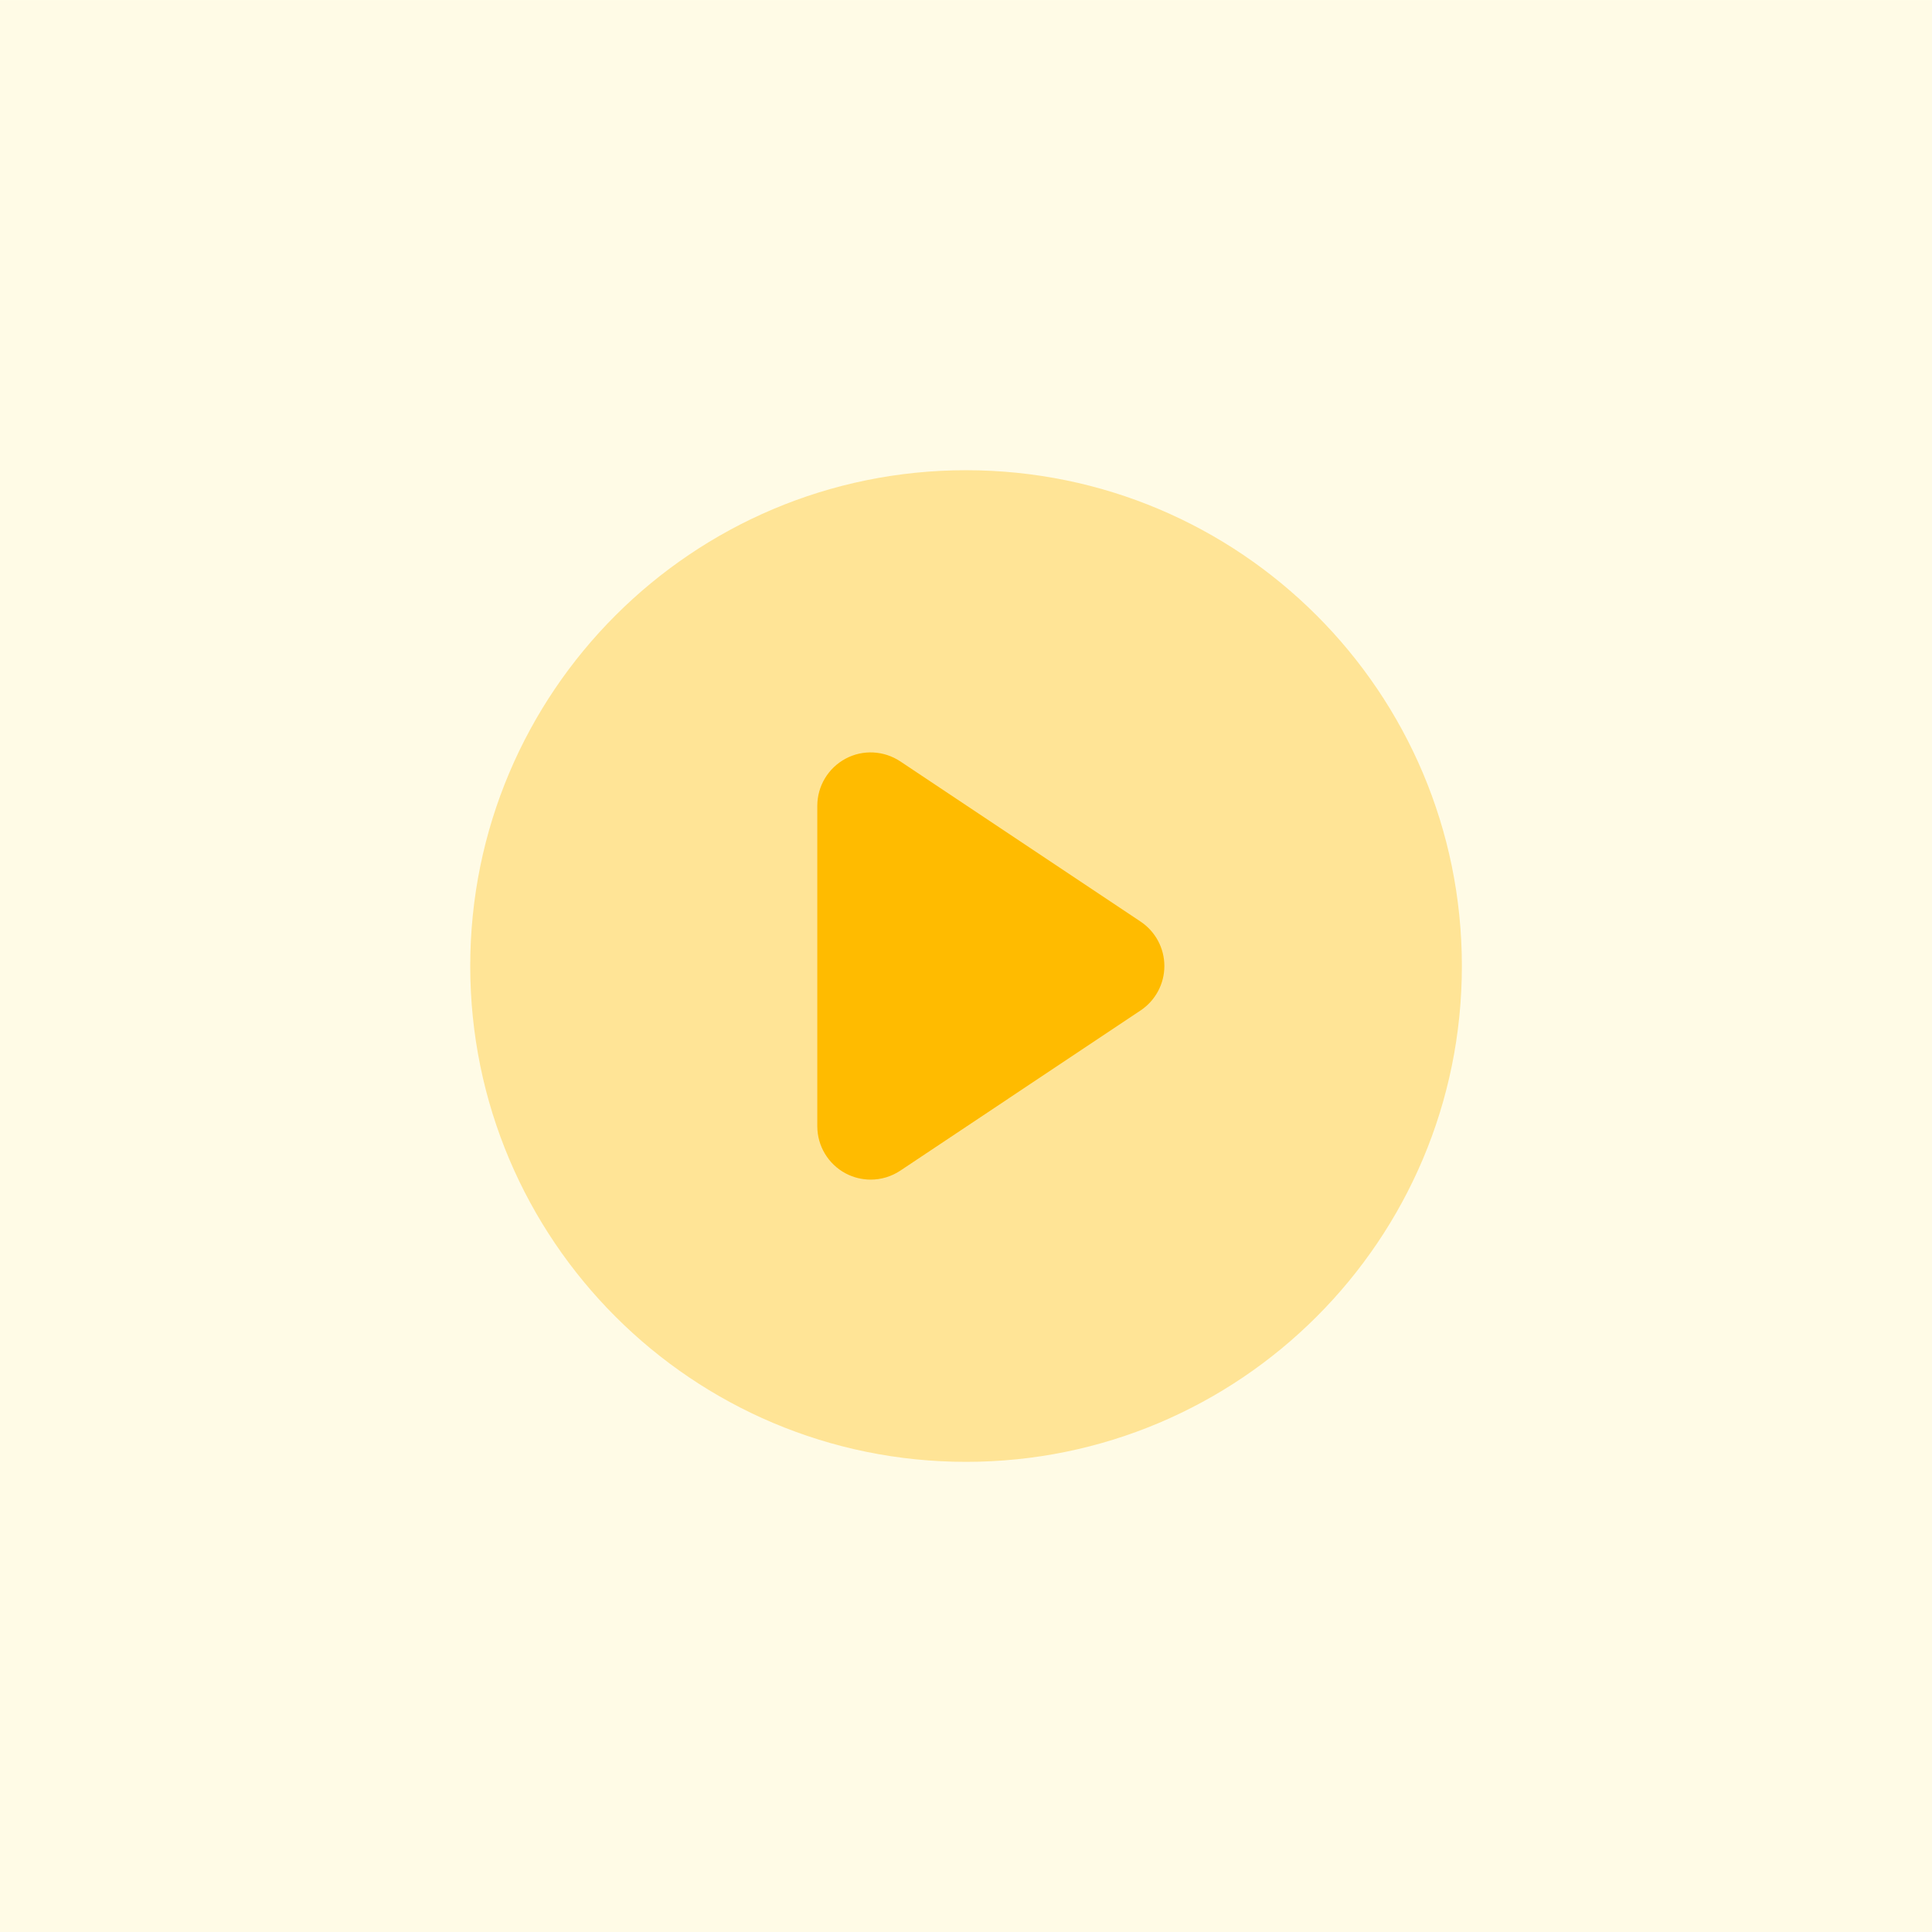
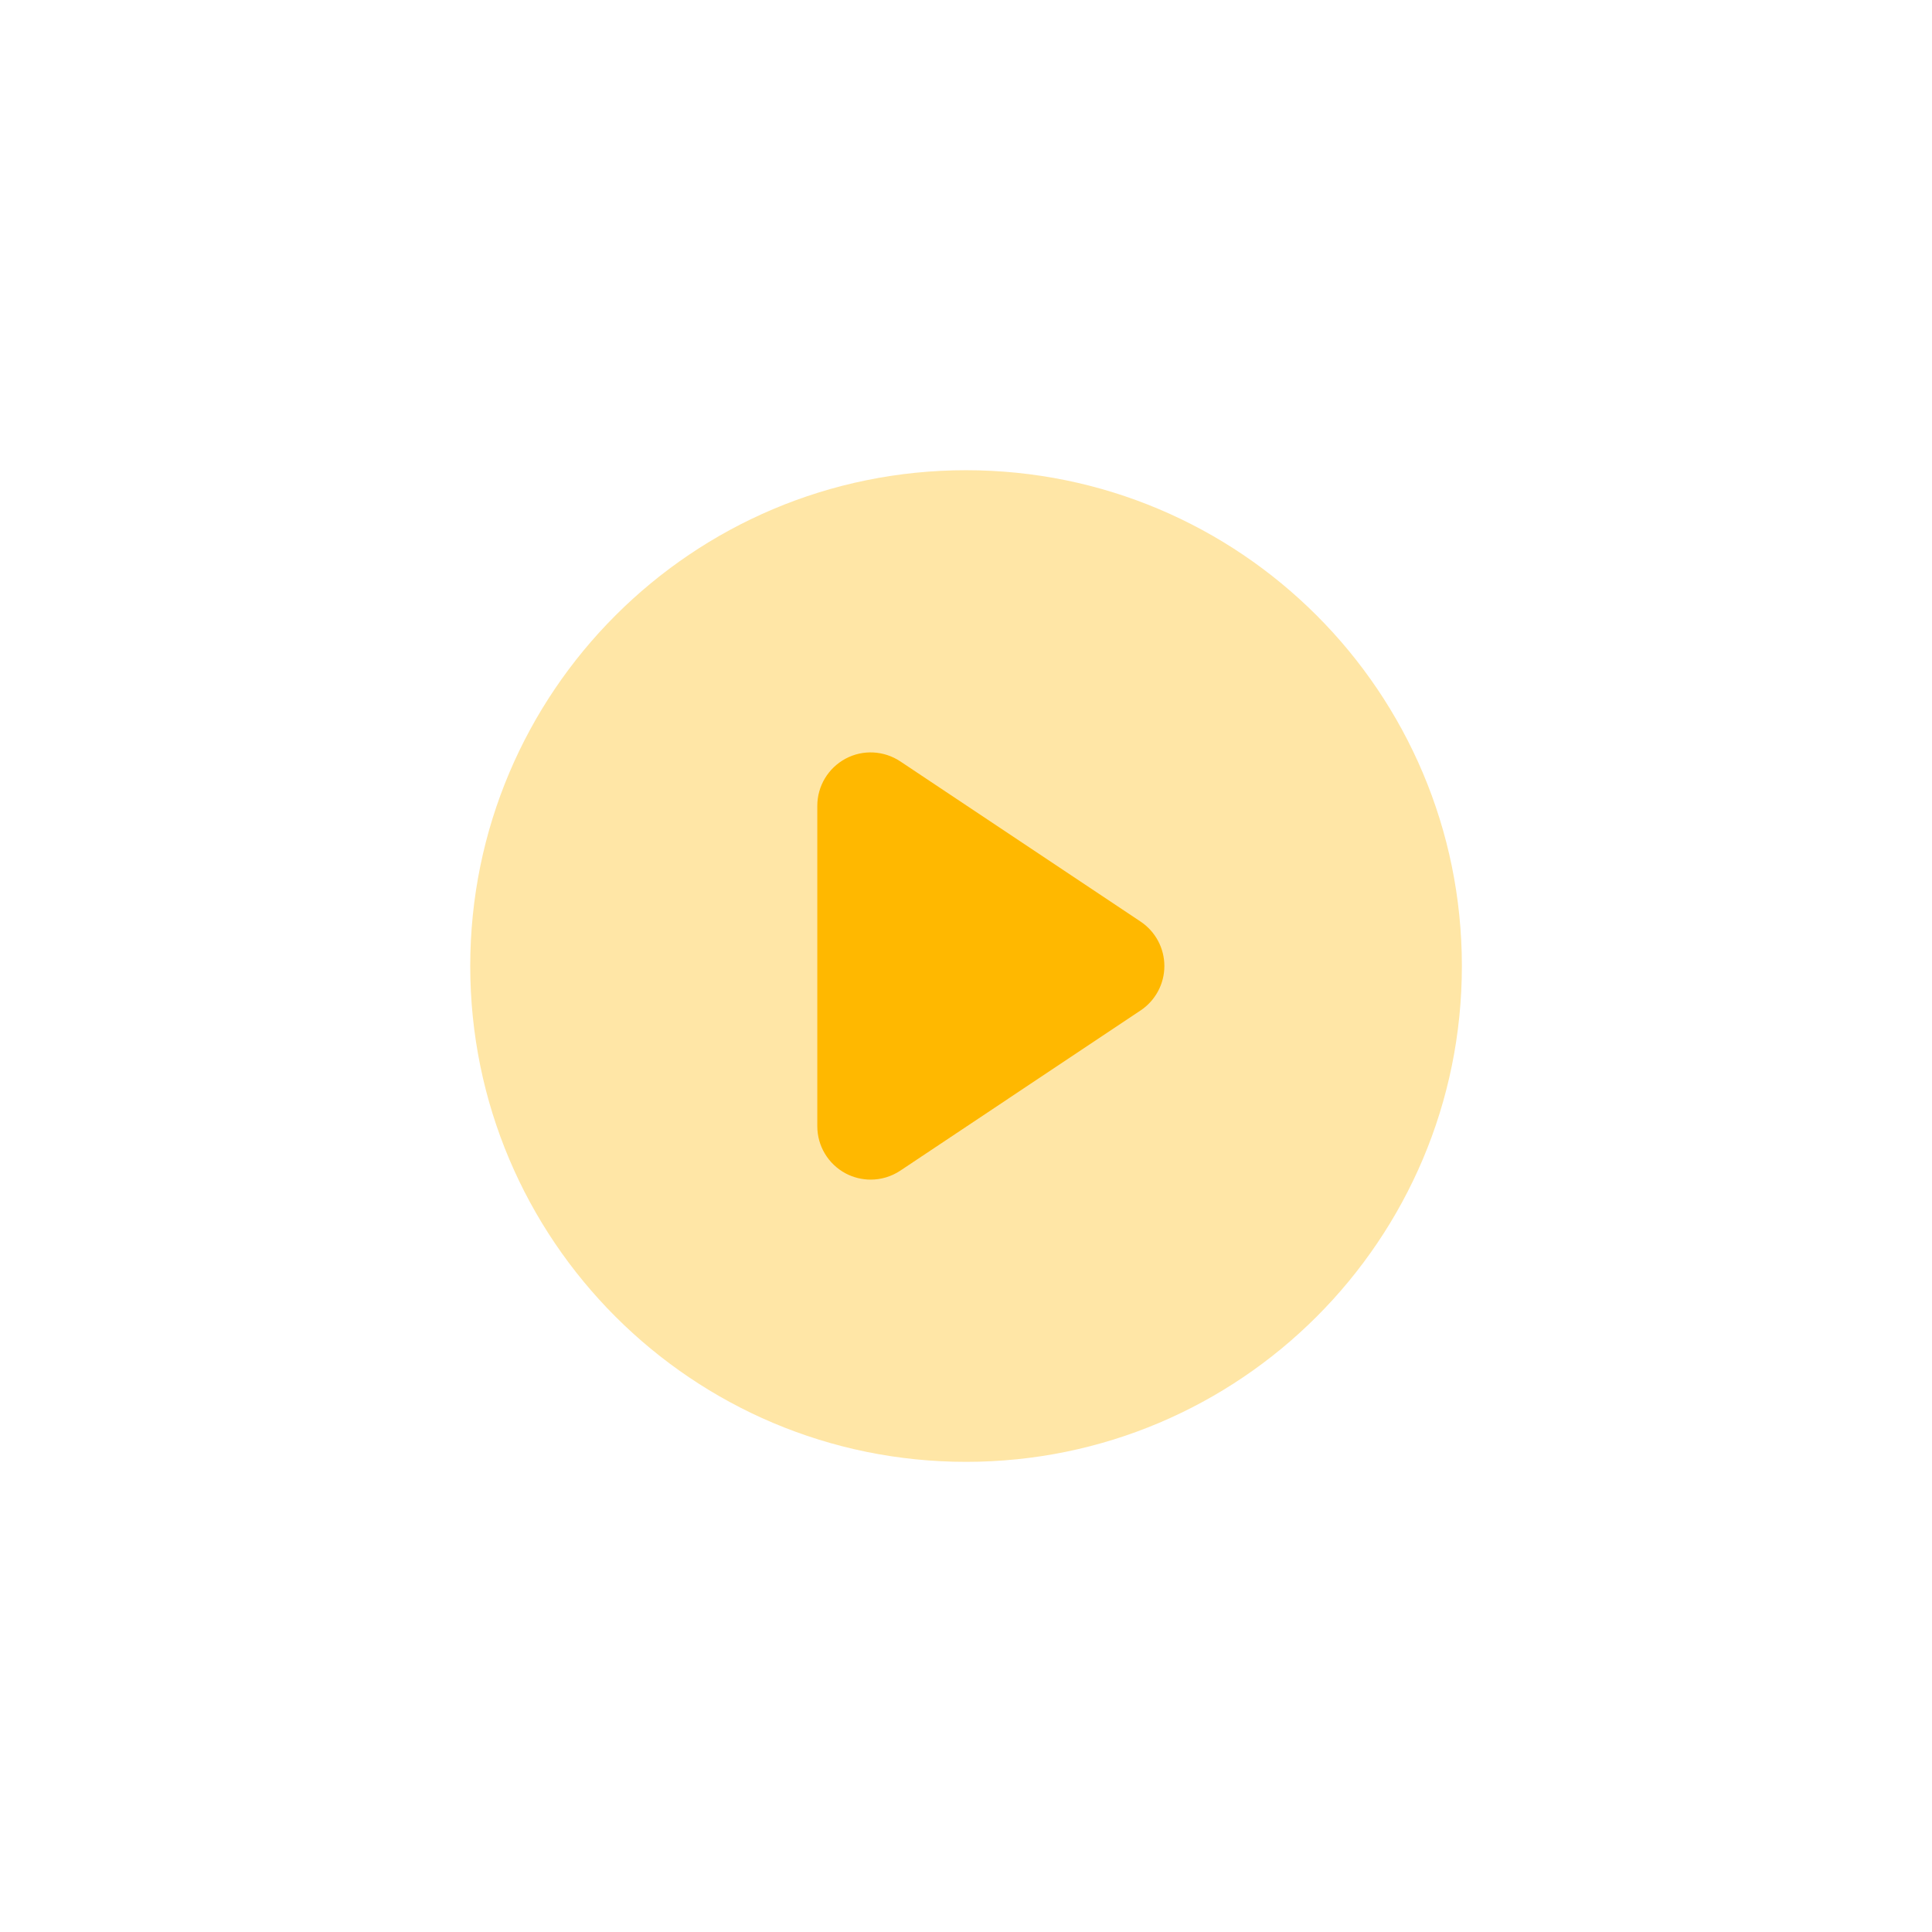
<svg xmlns="http://www.w3.org/2000/svg" width="86" height="86" viewBox="0 0 86 86" fill="none">
  <path d="M50.771 41.023L40.075 33.892C39.345 33.407 38.405 33.358 37.637 33.773C36.864 34.188 36.381 34.994 36.381 35.87V50.132C36.381 51.011 36.864 51.814 37.637 52.229C37.988 52.416 38.374 52.509 38.758 52.509C39.219 52.509 39.678 52.374 40.075 52.11L50.771 44.979C51.433 44.537 51.83 43.796 51.83 43.001C51.83 42.206 51.433 41.465 50.771 41.023Z" fill="#FFB800" />
  <path opacity="0.35" d="M43.002 65.072C55.192 65.072 65.073 55.191 65.073 43.002C65.073 30.812 55.192 20.931 43.002 20.931C30.813 20.931 20.932 30.812 20.932 43.002C20.932 55.191 30.813 65.072 43.002 65.072Z" fill="#FFB800" />
-   <rect opacity="0.1" y="0.001" width="86" height="86" fill="#FFD600" />
</svg>